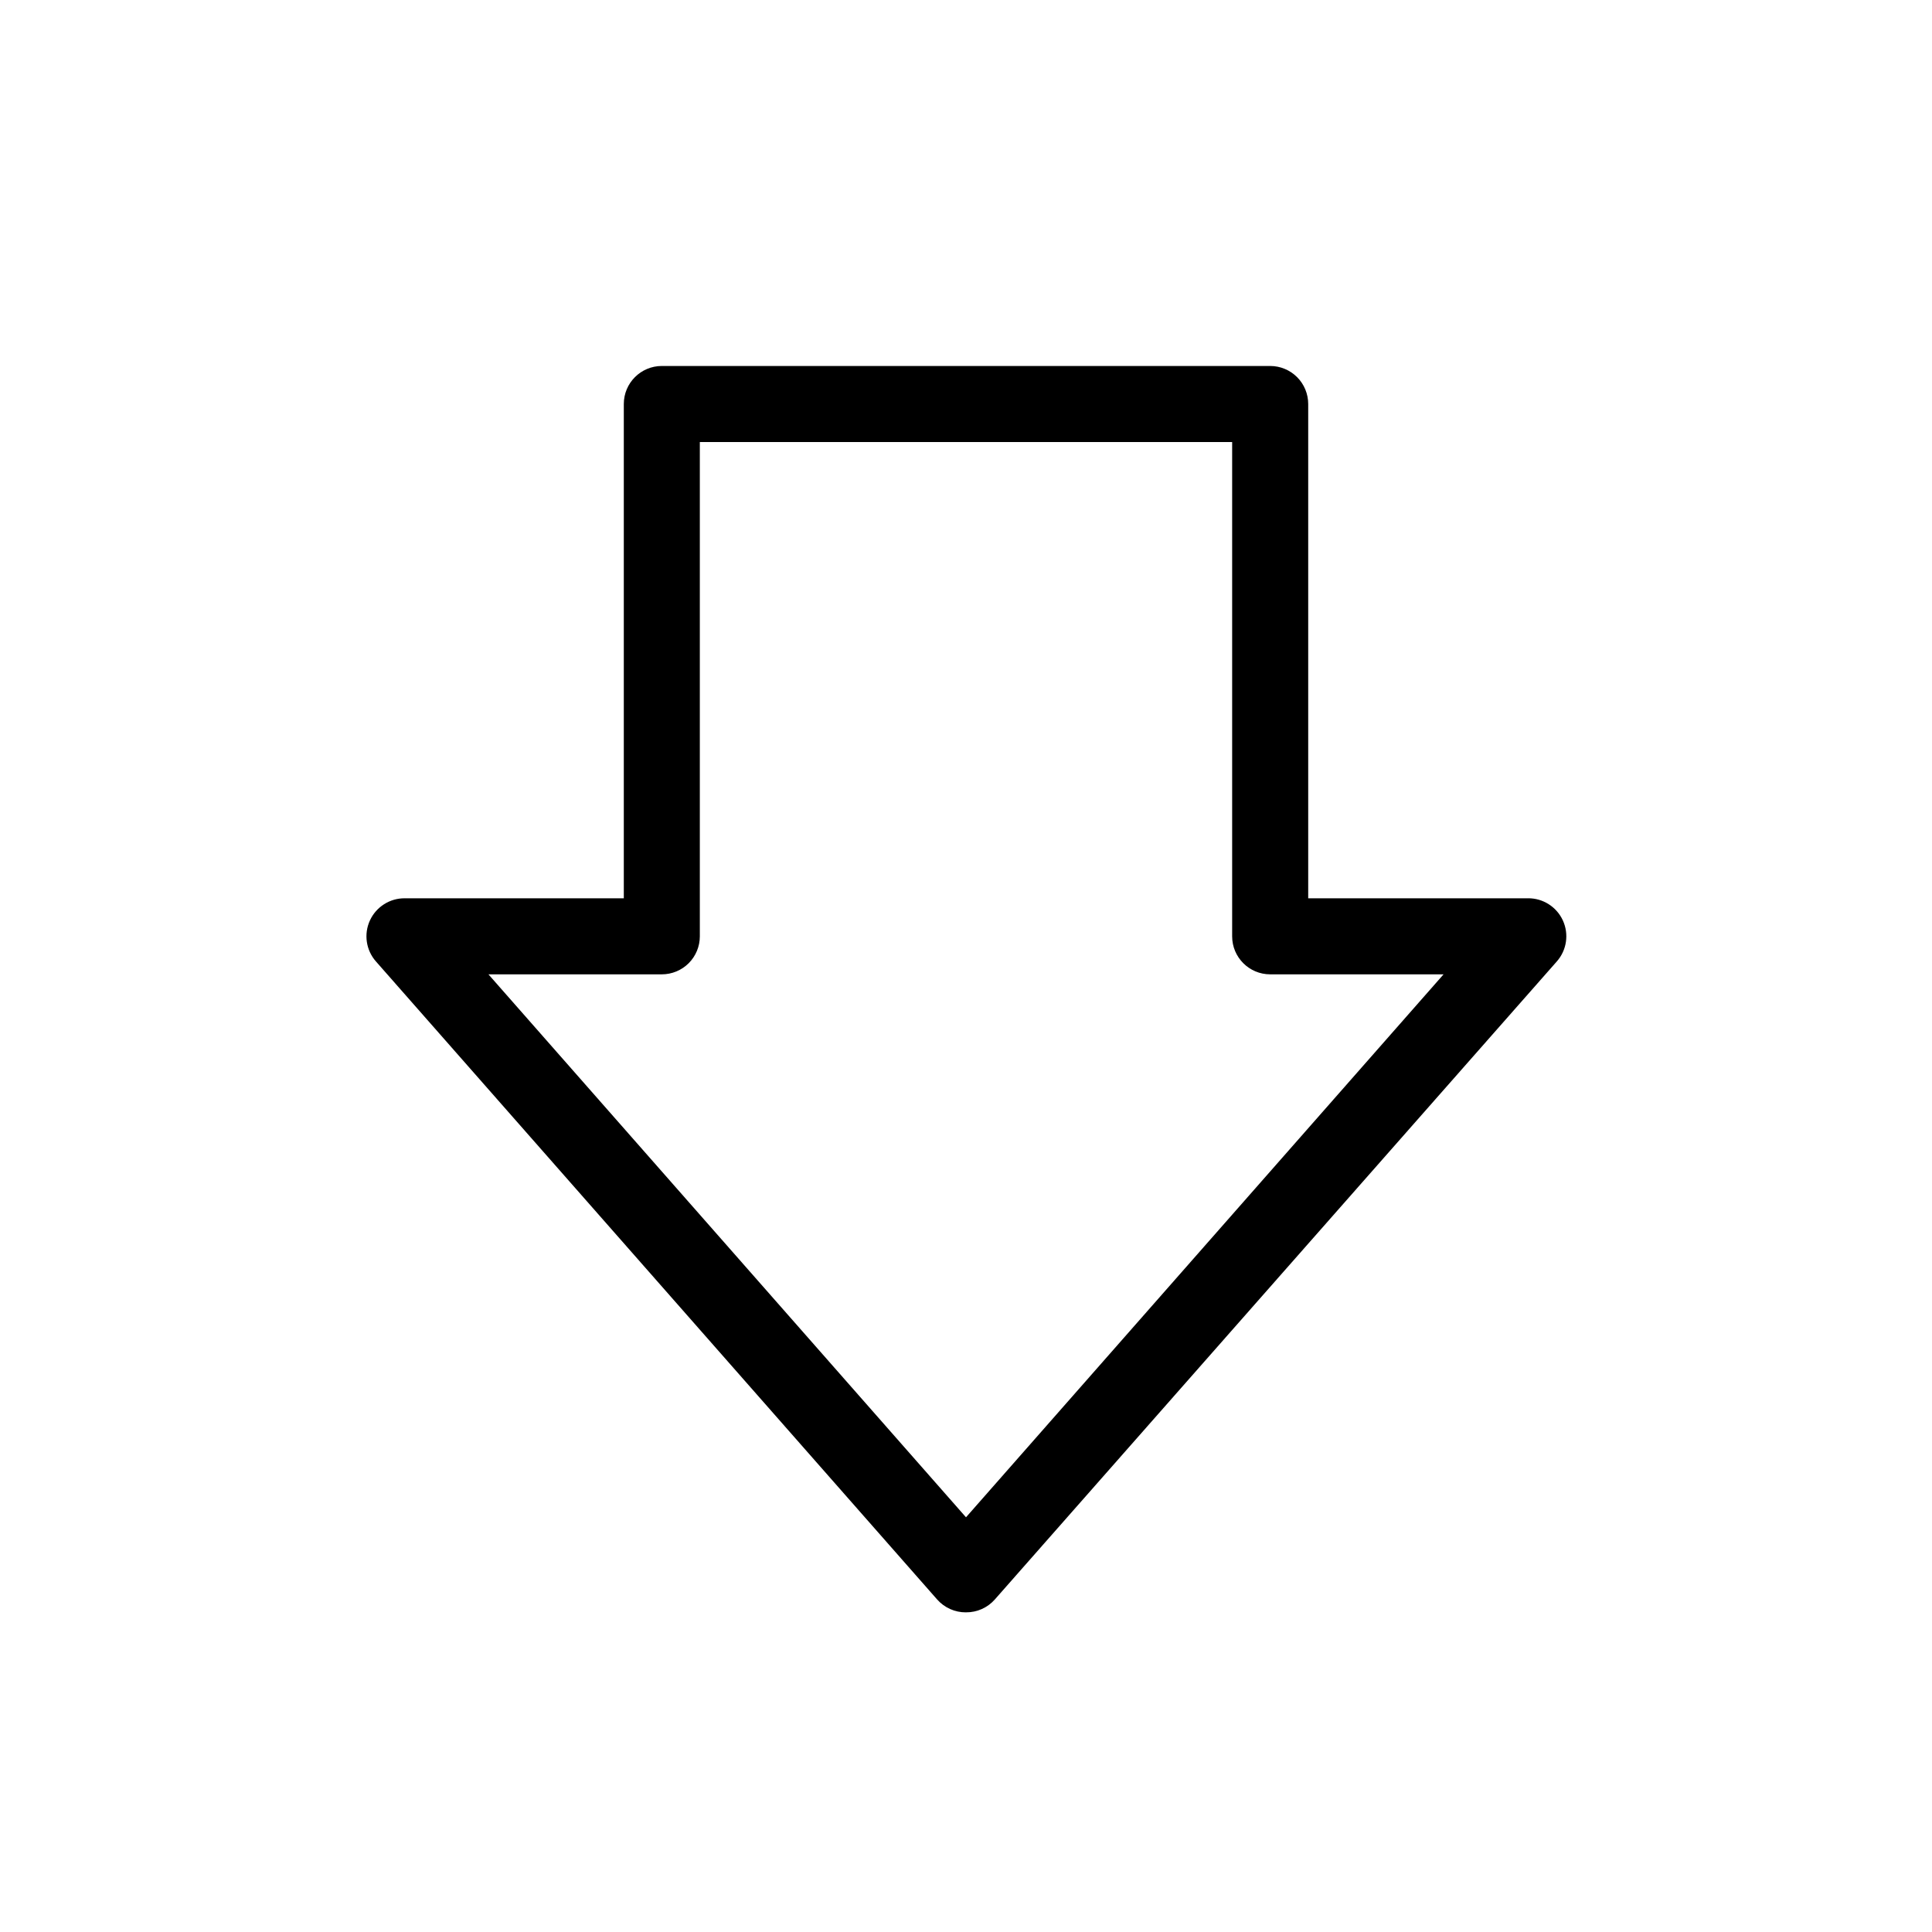
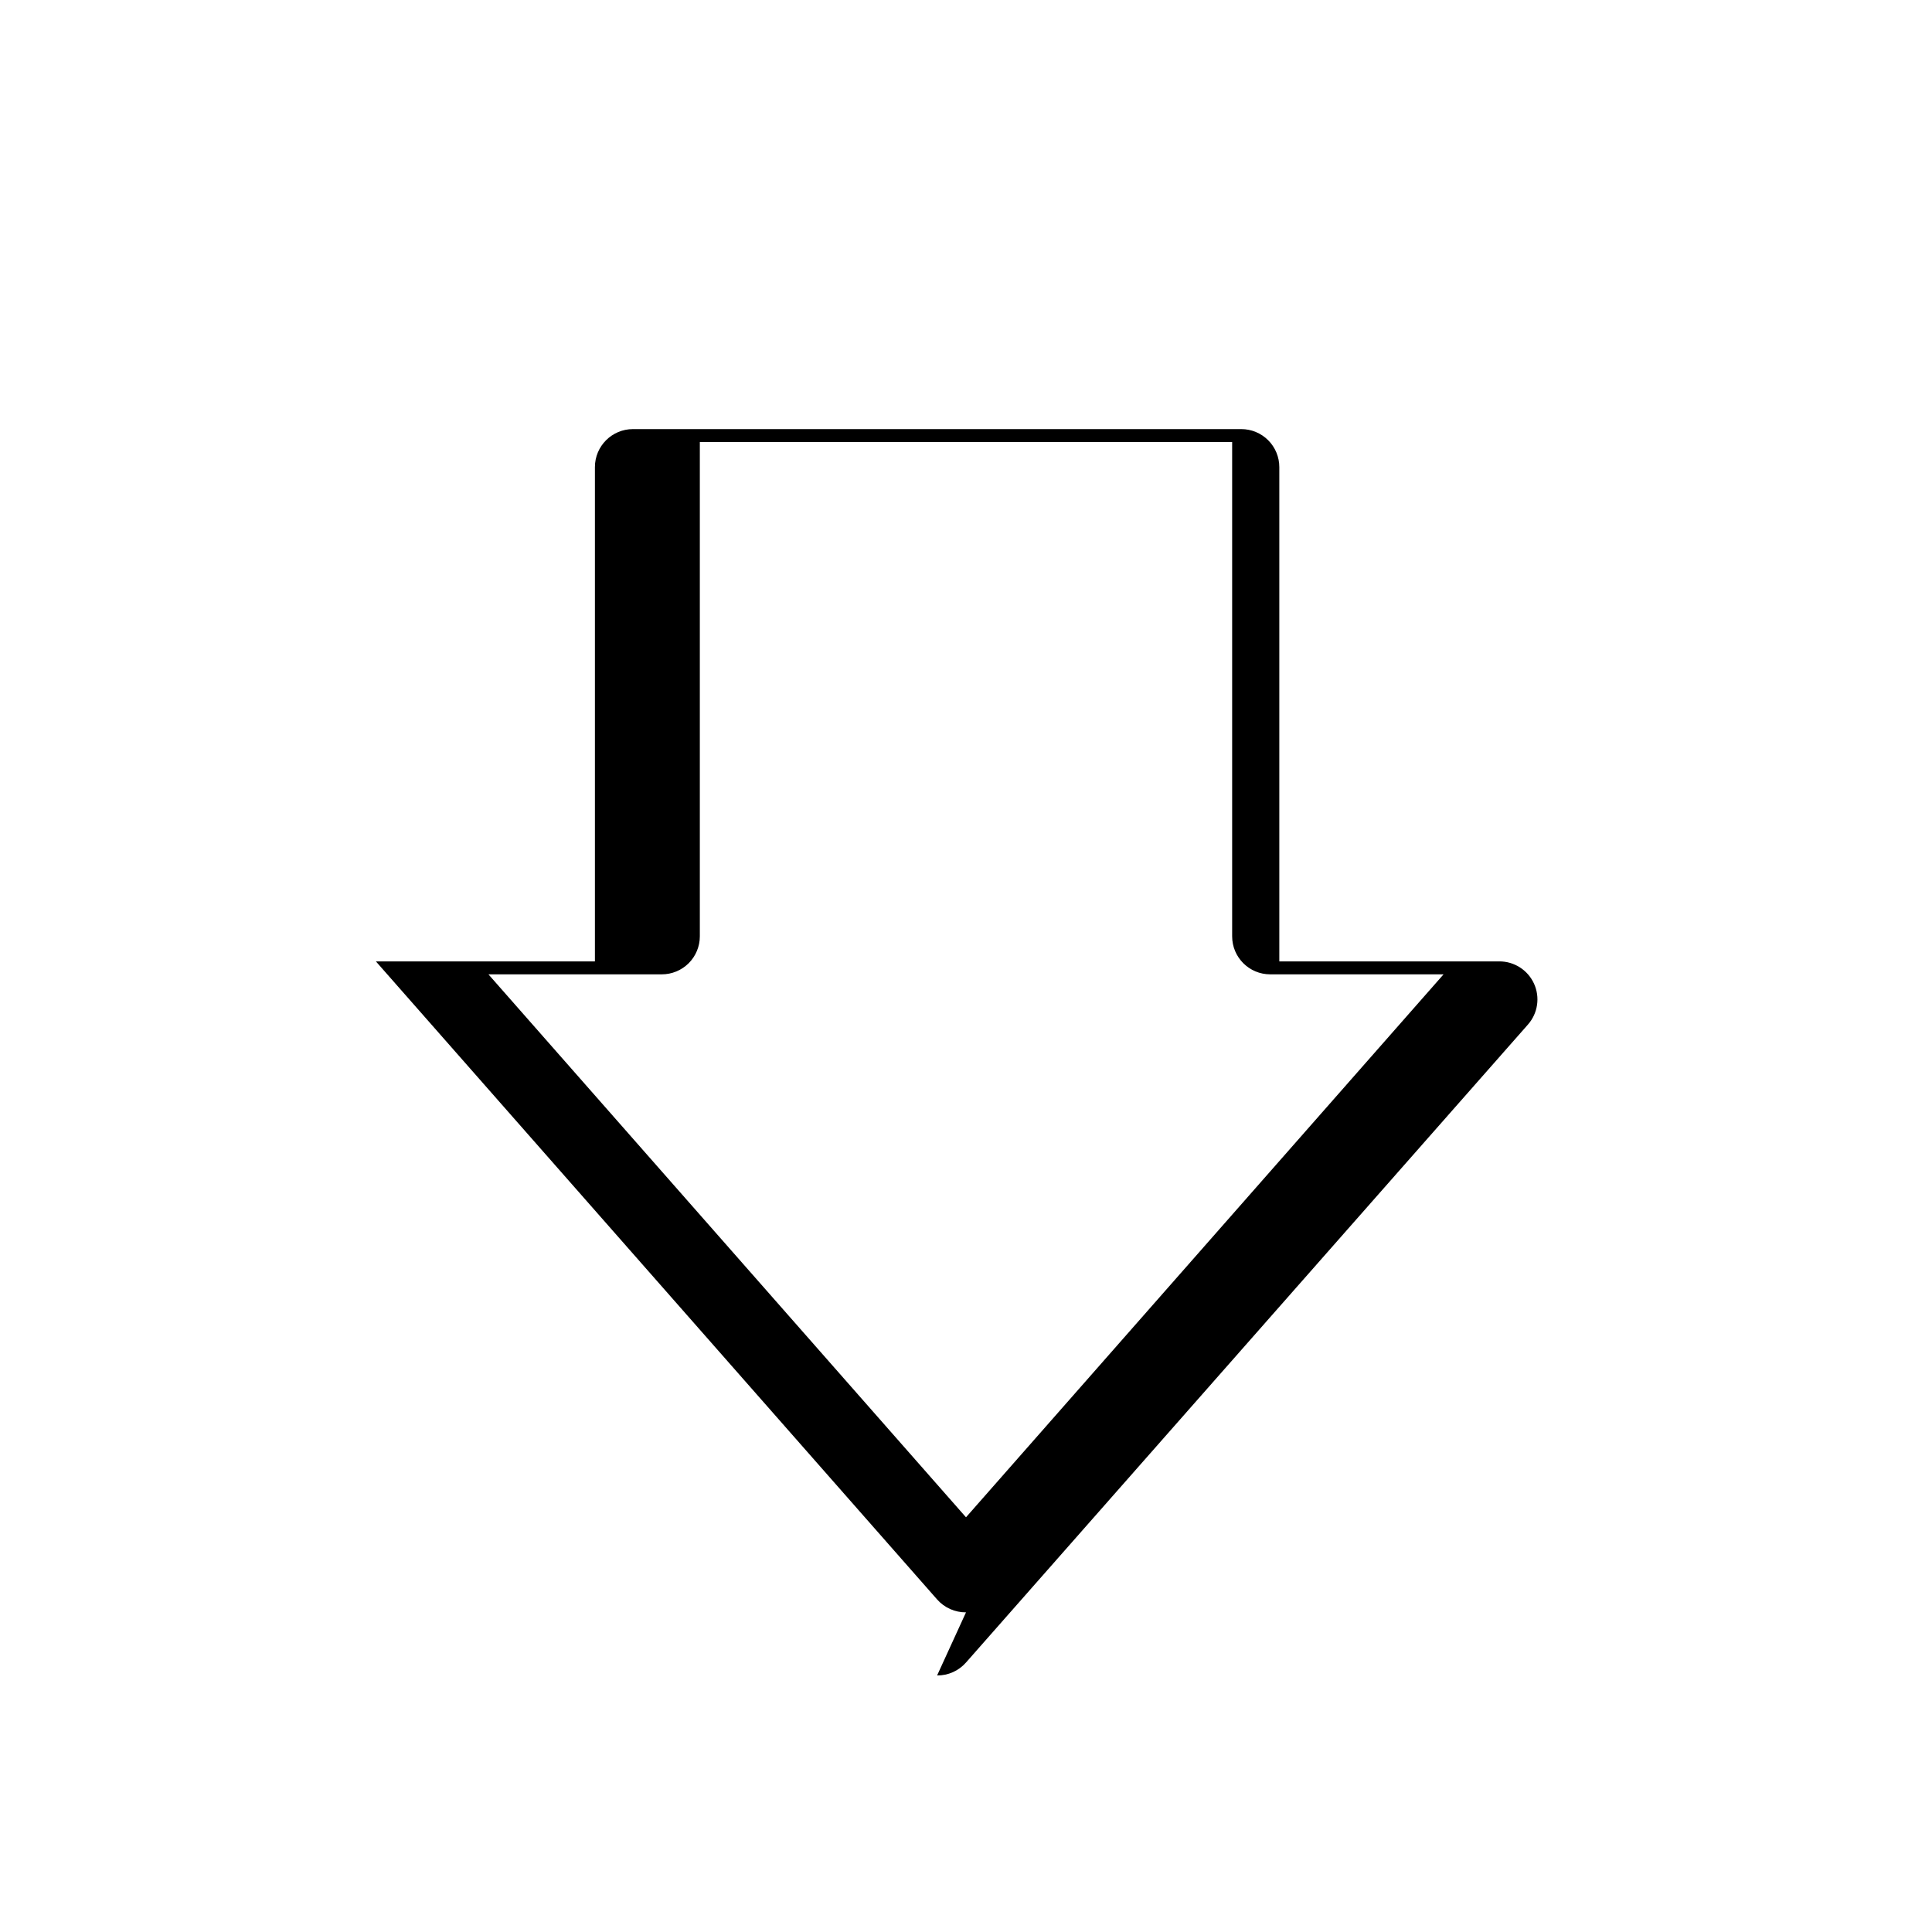
<svg xmlns="http://www.w3.org/2000/svg" fill="#000000" width="800px" height="800px" version="1.1" viewBox="144 144 512 512">
-   <path d="m400 571.29c-2.93 0.027-5.727-1.223-7.66-3.426l-148.72-169.08c-2.625-2.984-3.246-7.231-1.594-10.844 1.656-3.613 5.277-5.918 9.25-5.883h58.039v-130.99c0-5.566 4.512-10.078 10.078-10.078h161.22c2.672 0 5.234 1.062 7.125 2.953 1.887 1.887 2.949 4.449 2.949 7.125v130.99h58.242v-0.004c3.973-0.035 7.594 2.269 9.25 5.883 1.652 3.613 1.031 7.859-1.594 10.844l-148.93 169.08c-1.934 2.203-4.727 3.453-7.656 3.426zm-126.56-169.08 126.56 143.89 126.56-143.89h-45.949c-5.566 0-10.078-4.512-10.078-10.074v-130.99h-141.07v130.99c0 2.672-1.062 5.234-2.949 7.125-1.891 1.887-4.453 2.949-7.125 2.949z" />
+   <path d="m400 571.29c-2.93 0.027-5.727-1.223-7.66-3.426l-148.72-169.08h58.039v-130.99c0-5.566 4.512-10.078 10.078-10.078h161.22c2.672 0 5.234 1.062 7.125 2.953 1.887 1.887 2.949 4.449 2.949 7.125v130.99h58.242v-0.004c3.973-0.035 7.594 2.269 9.25 5.883 1.652 3.613 1.031 7.859-1.594 10.844l-148.93 169.08c-1.934 2.203-4.727 3.453-7.656 3.426zm-126.56-169.08 126.56 143.89 126.56-143.89h-45.949c-5.566 0-10.078-4.512-10.078-10.074v-130.99h-141.07v130.99c0 2.672-1.062 5.234-2.949 7.125-1.891 1.887-4.453 2.949-7.125 2.949z" />
</svg>